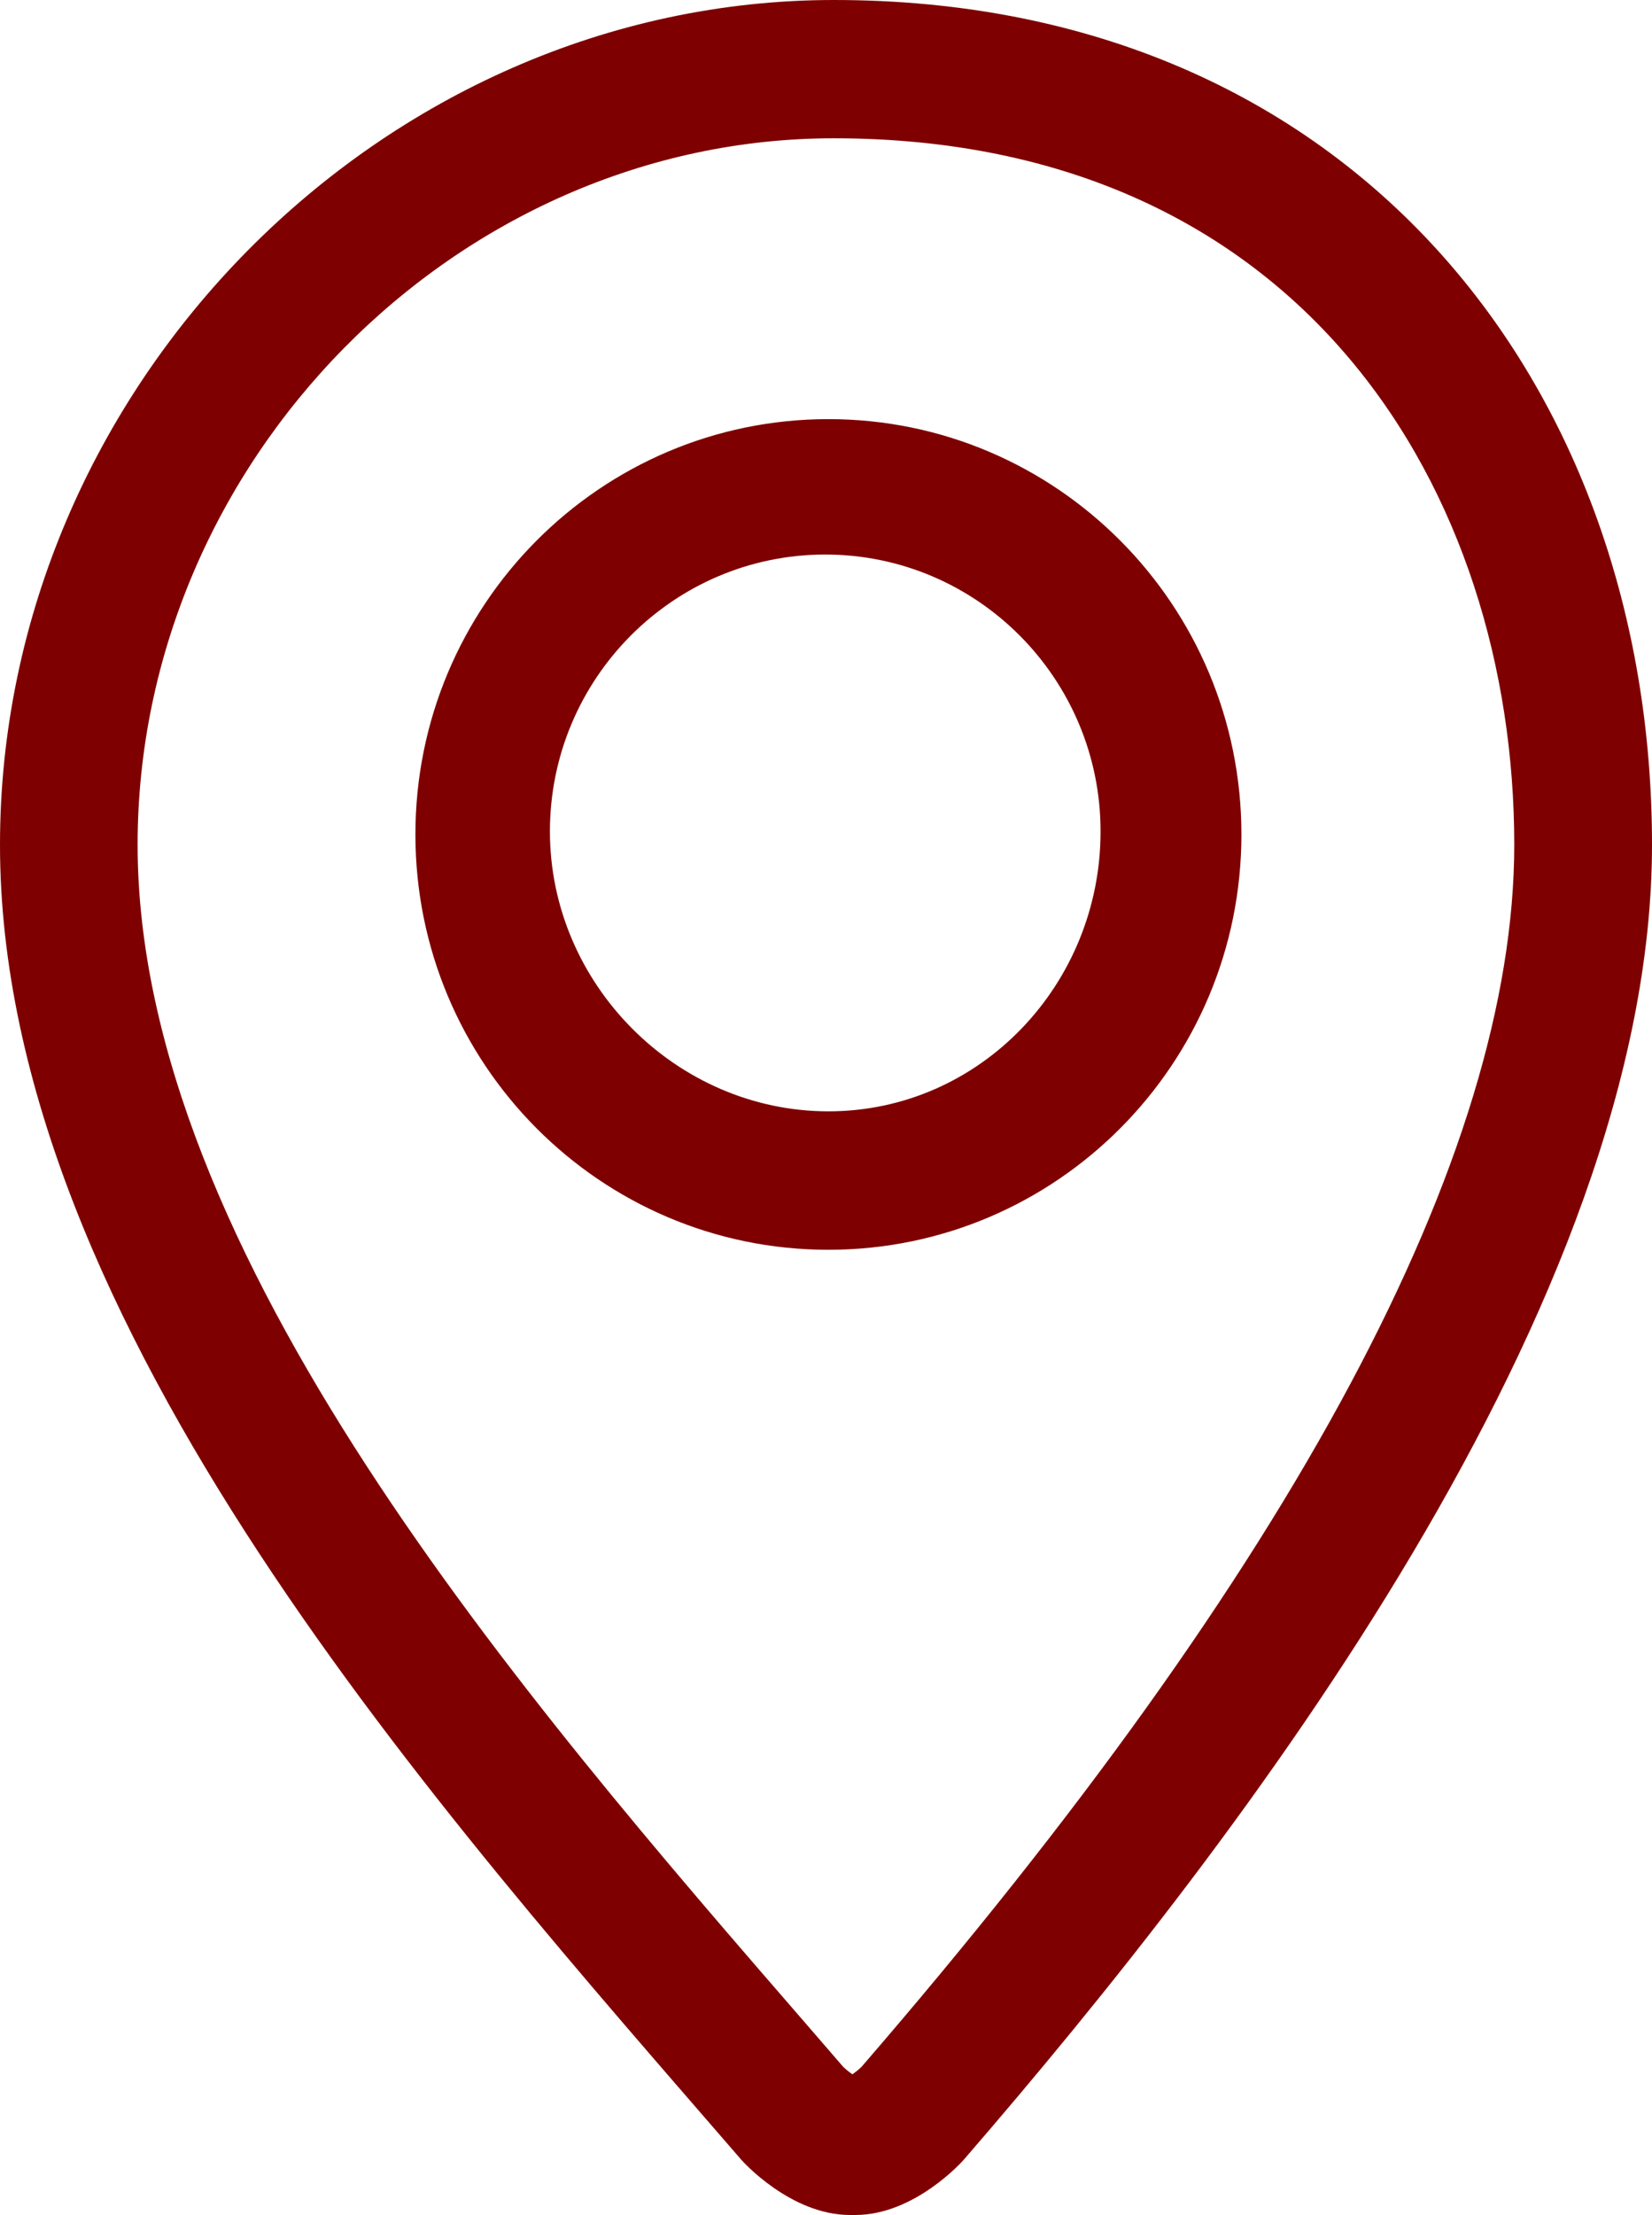
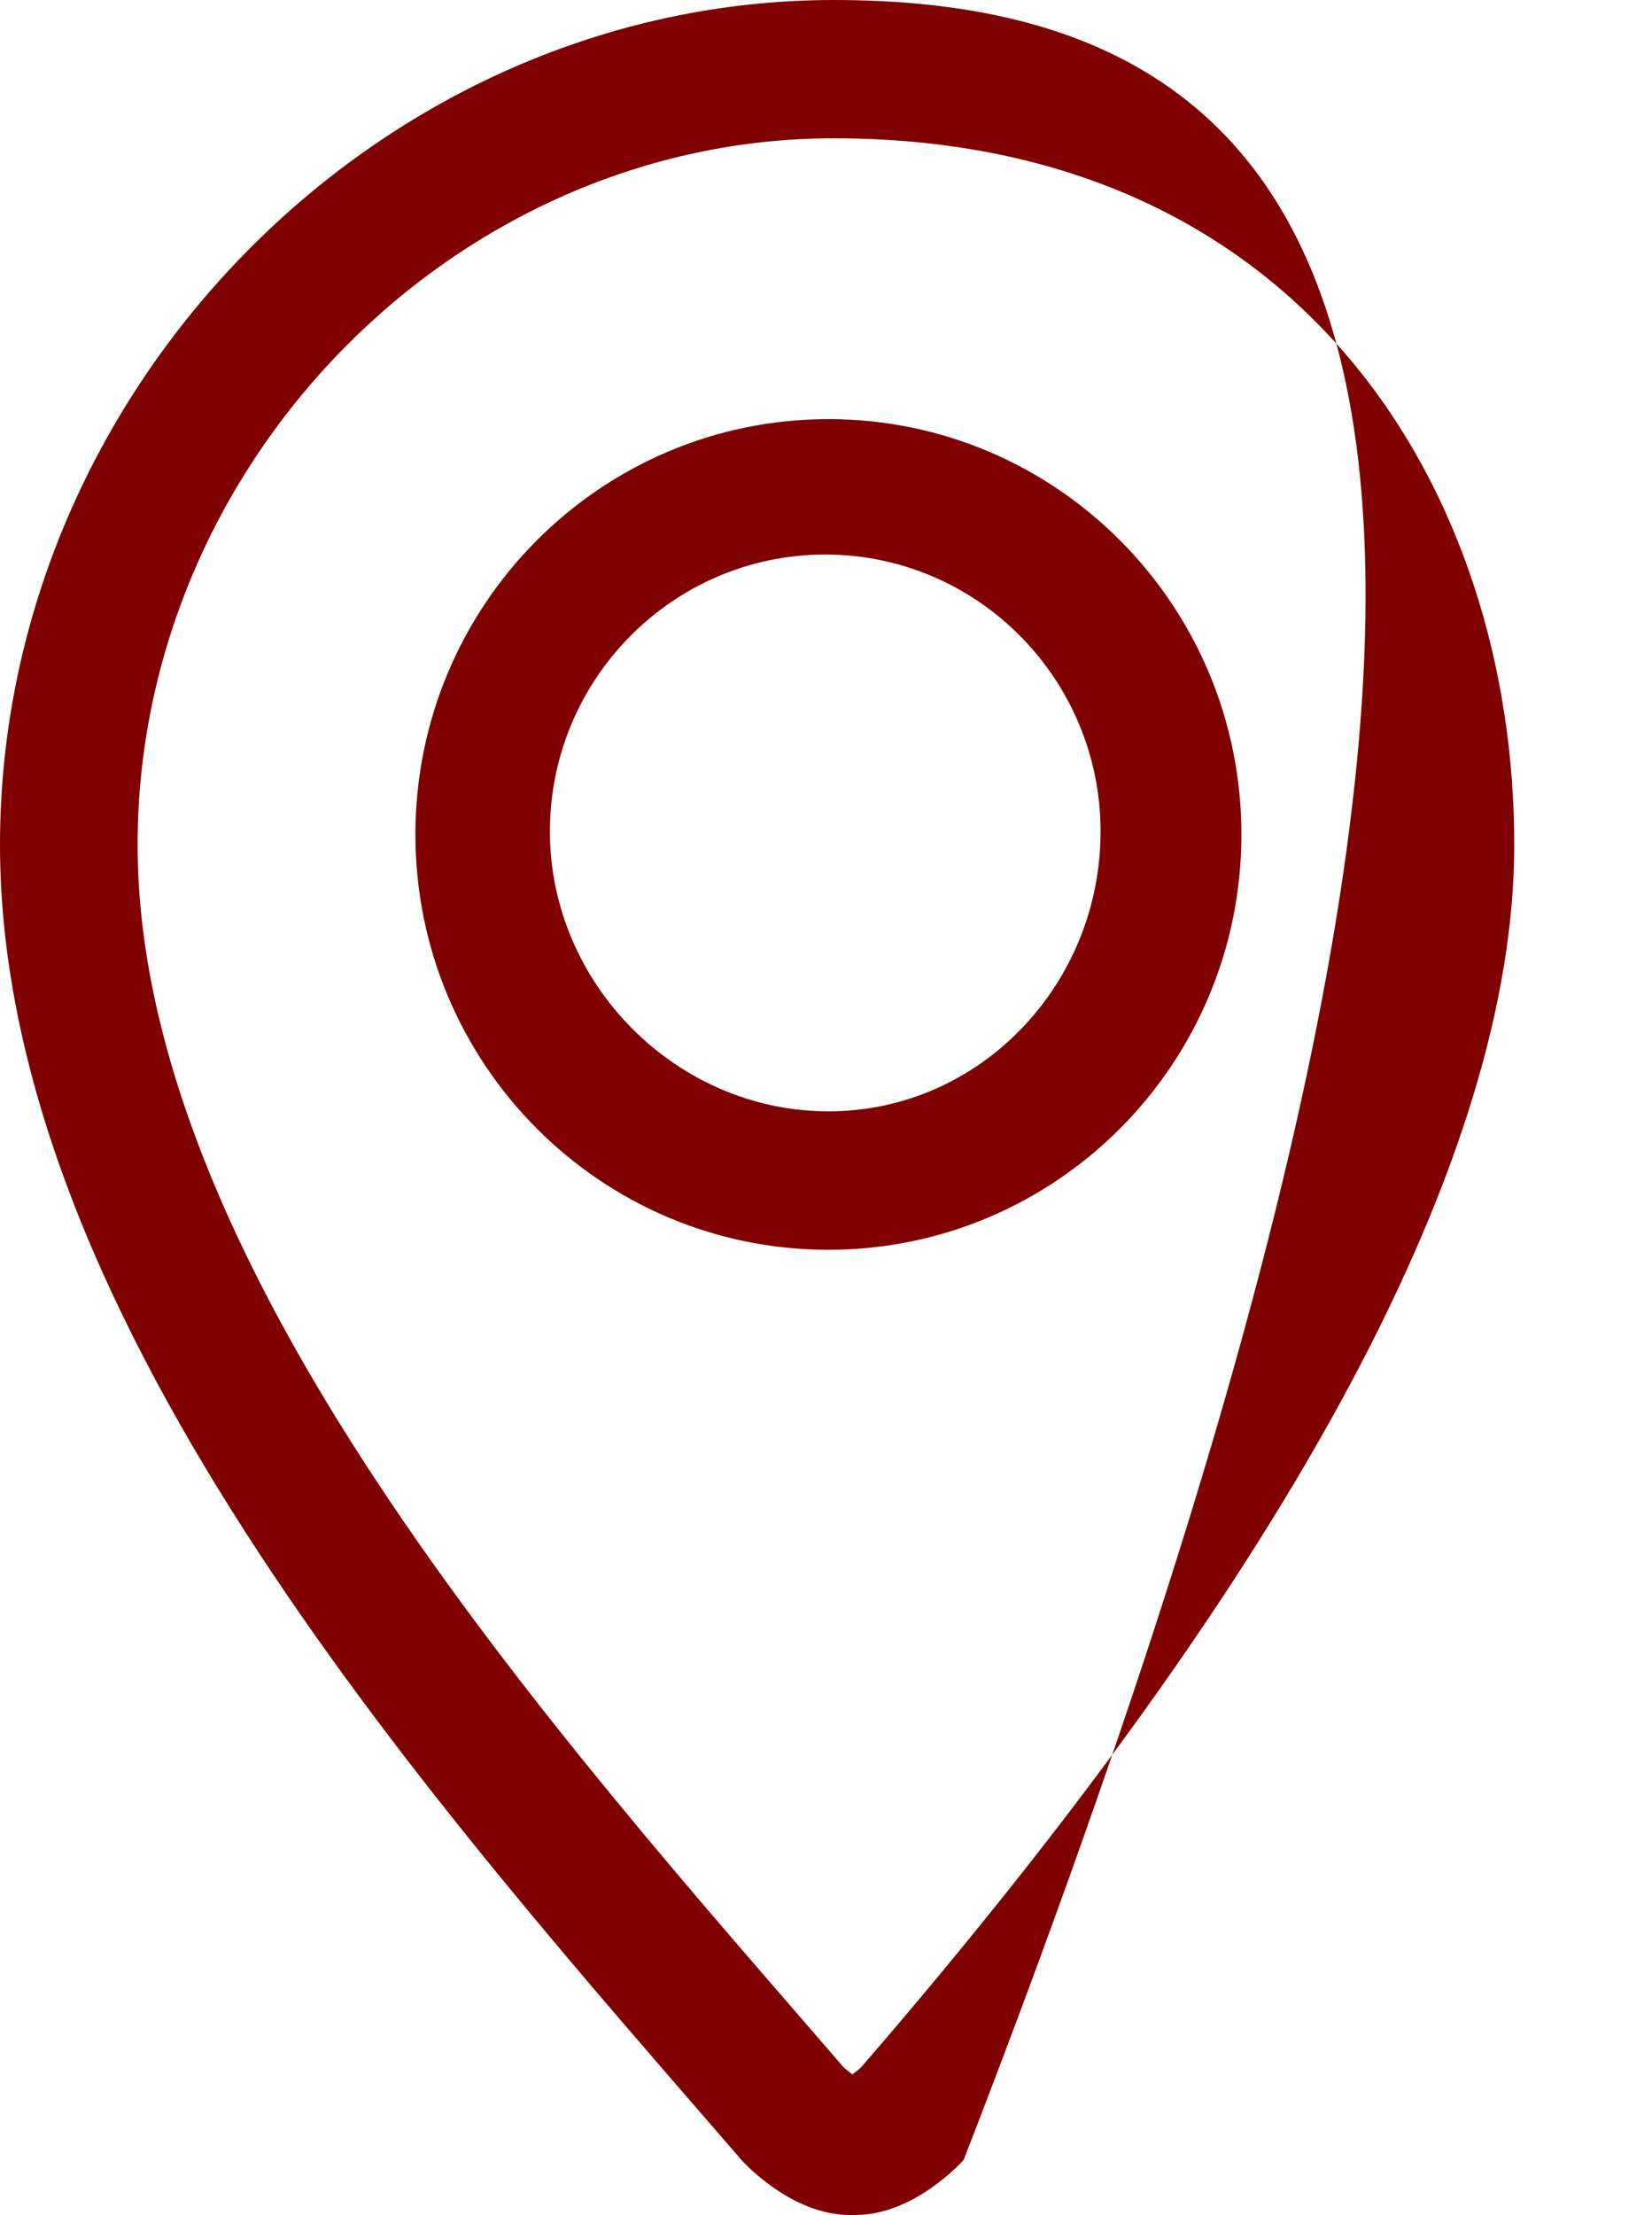
<svg xmlns="http://www.w3.org/2000/svg" width="50" height="67" viewBox="0 0 50 67" fill="none">
-   <path d="M25.238 0C11.573 0 0 11.698 0 25.553C0 40.063 13.415 54.902 22.438 65.331C22.473 65.373 23.931 67 25.727 67H25.885C27.683 67 29.131 65.373 29.167 65.331C37.633 55.549 50 39.416 50 25.553C50 11.696 40.973 0 25.238 0ZM26.073 62.521C26 62.595 25.894 62.676 25.8 62.745C25.704 62.678 25.6 62.595 25.523 62.521L24.433 61.261C15.879 51.399 4.165 37.892 4.165 25.551C4.165 13.968 13.815 4.183 25.235 4.183C39.462 4.183 45.831 14.914 45.831 25.551C45.831 34.919 39.183 47.36 26.073 62.521ZM25.073 12.678C18.171 12.678 12.573 18.302 12.573 25.241C12.573 32.18 18.171 37.804 25.073 37.804C31.975 37.804 37.573 32.178 37.573 25.241C37.573 18.304 31.977 12.678 25.073 12.678ZM25.073 33.616C20.477 33.616 16.644 29.768 16.644 25.149C16.644 20.53 20.381 16.774 24.977 16.774C29.575 16.774 33.31 20.53 33.31 25.149C33.312 29.768 29.671 33.616 25.073 33.616Z" fill="#7E0000" />
+   <path d="M25.238 0C11.573 0 0 11.698 0 25.553C0 40.063 13.415 54.902 22.438 65.331C22.473 65.373 23.931 67 25.727 67H25.885C27.683 67 29.131 65.373 29.167 65.331C50 11.696 40.973 0 25.238 0ZM26.073 62.521C26 62.595 25.894 62.676 25.8 62.745C25.704 62.678 25.6 62.595 25.523 62.521L24.433 61.261C15.879 51.399 4.165 37.892 4.165 25.551C4.165 13.968 13.815 4.183 25.235 4.183C39.462 4.183 45.831 14.914 45.831 25.551C45.831 34.919 39.183 47.36 26.073 62.521ZM25.073 12.678C18.171 12.678 12.573 18.302 12.573 25.241C12.573 32.18 18.171 37.804 25.073 37.804C31.975 37.804 37.573 32.178 37.573 25.241C37.573 18.304 31.977 12.678 25.073 12.678ZM25.073 33.616C20.477 33.616 16.644 29.768 16.644 25.149C16.644 20.53 20.381 16.774 24.977 16.774C29.575 16.774 33.31 20.53 33.31 25.149C33.312 29.768 29.671 33.616 25.073 33.616Z" fill="#7E0000" />
</svg>